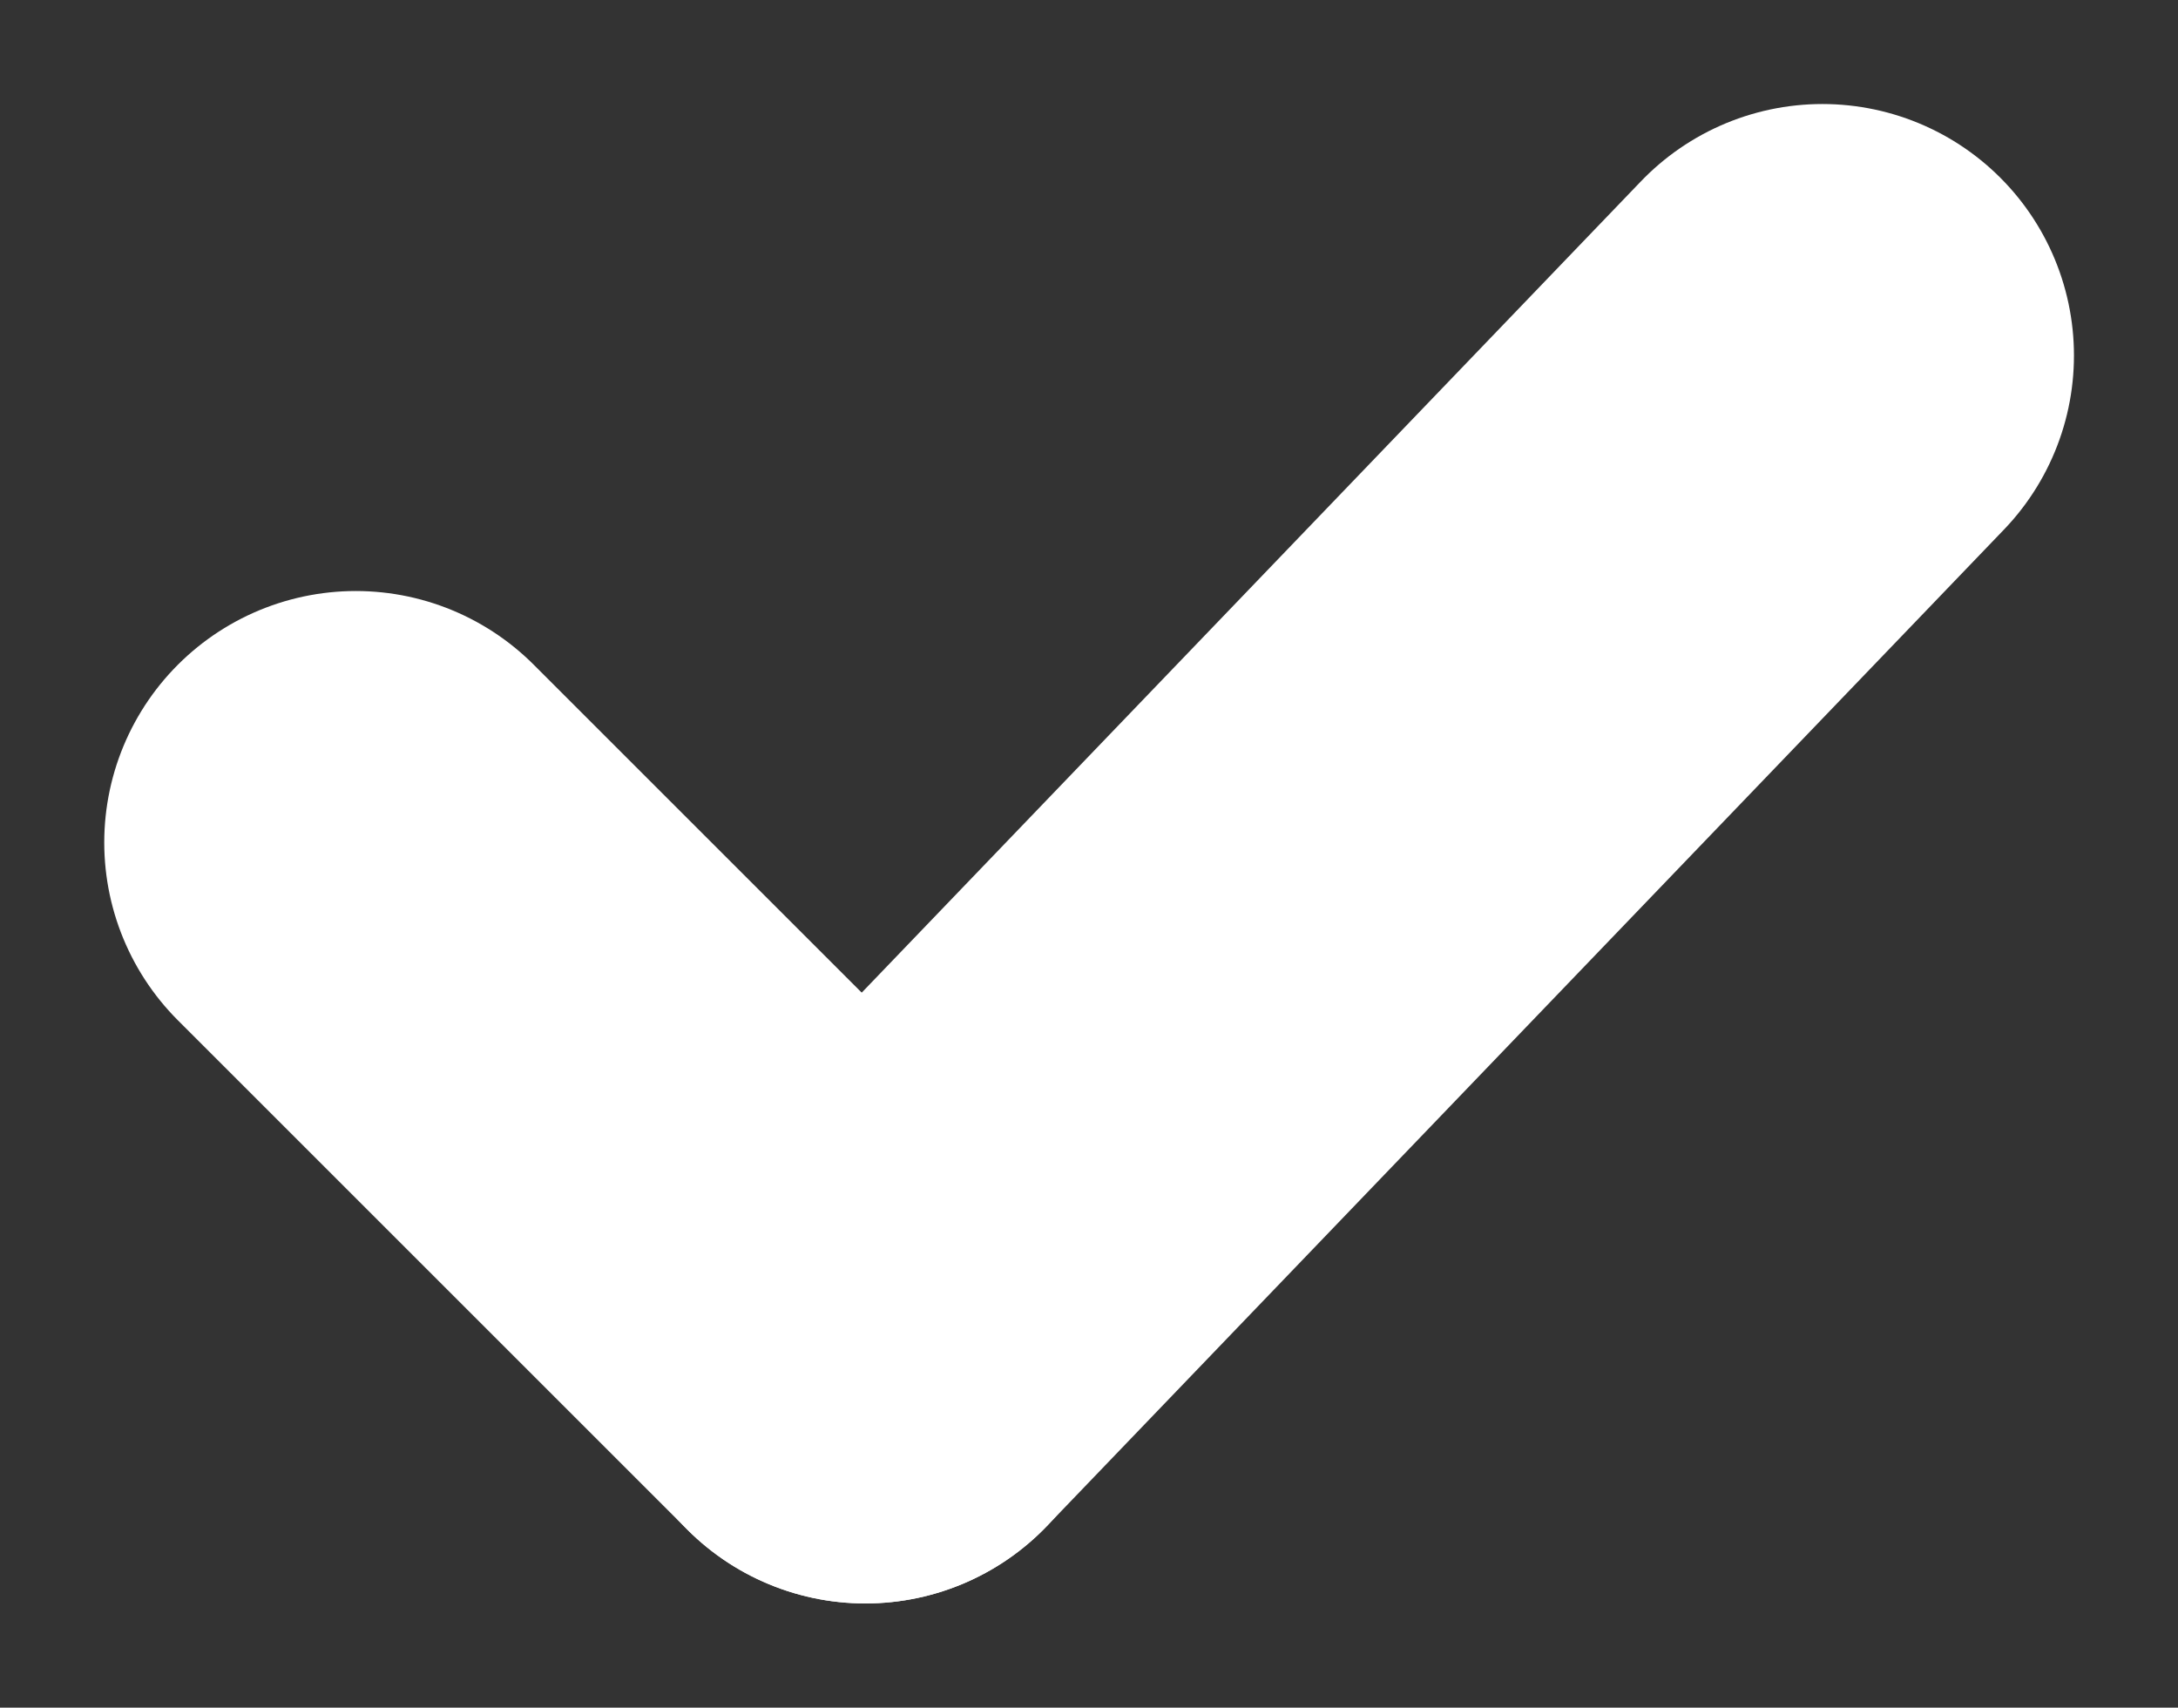
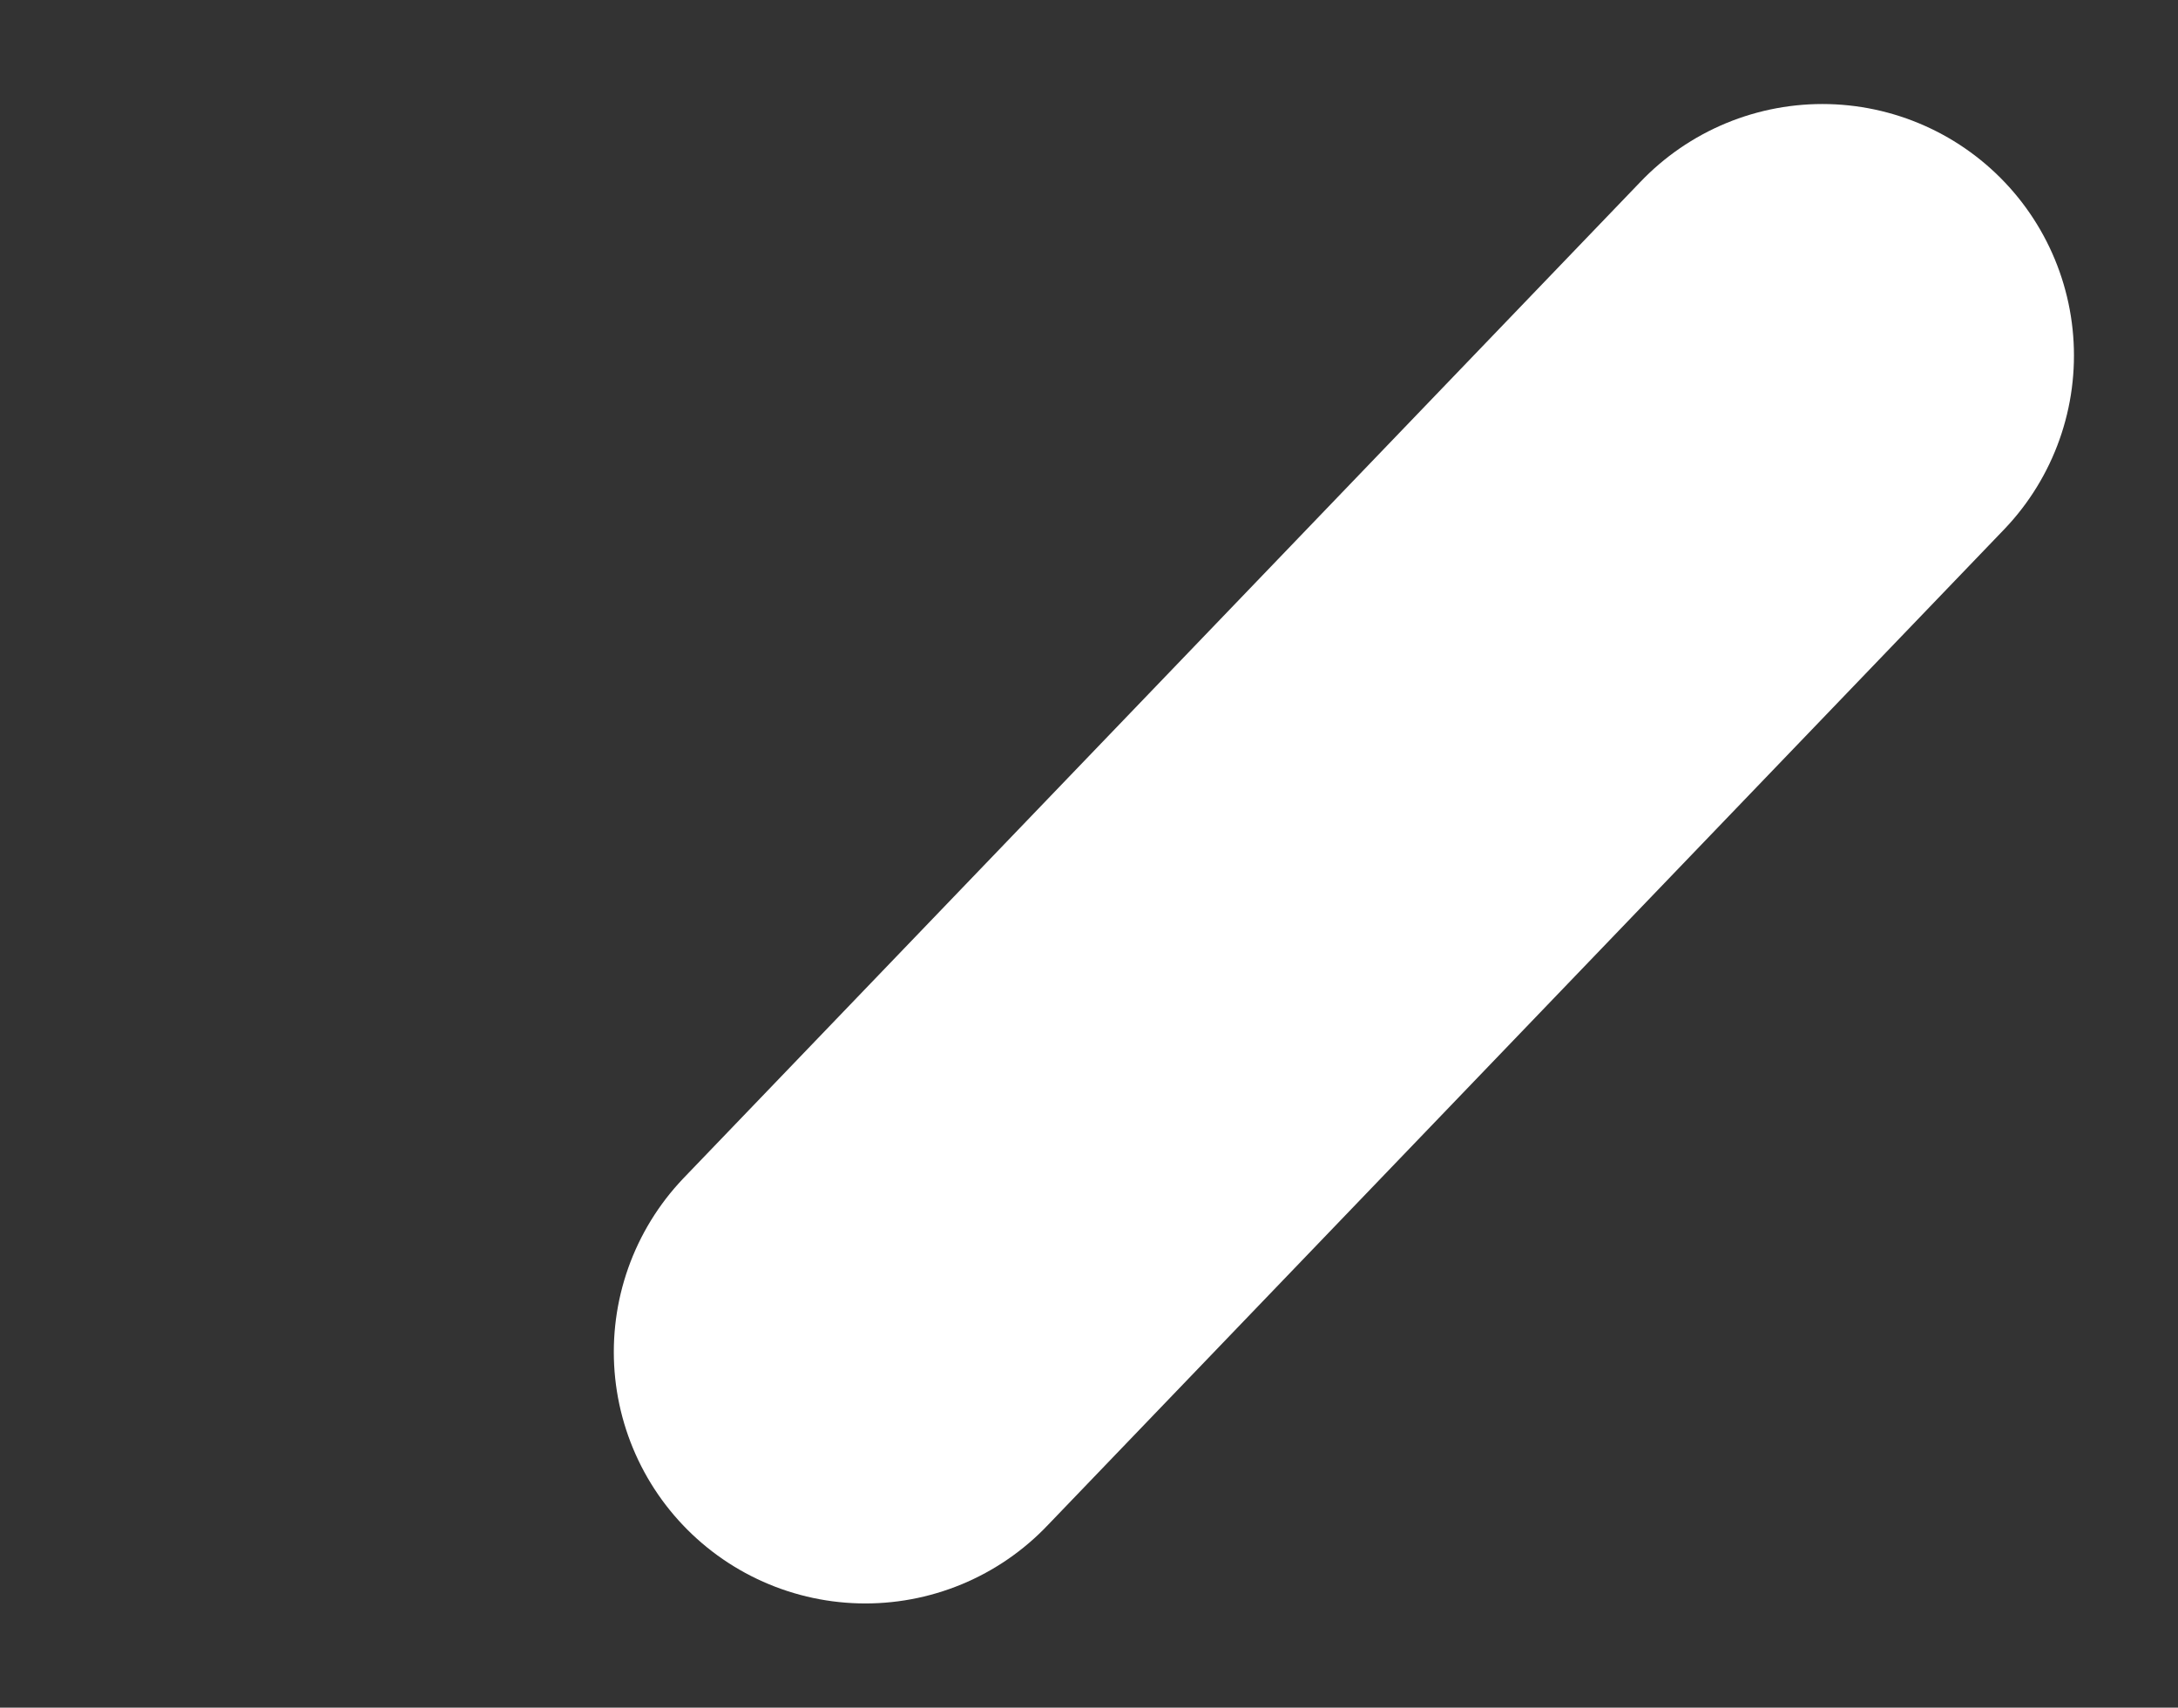
<svg xmlns="http://www.w3.org/2000/svg" width="21.645" height="16.975" viewBox="0 0 21.645 16.975">
  <rect x="0" y="0" width="21.645" height="16.975" fill="#333333" stroke="none" />
  <g transform="translate(-589.964 -650.331)">
-     <line x2="5.064" y2="5.064" transform="translate(593.5 658.706)" fill="none" stroke="#fff" stroke-linecap="round" stroke-width="5" />
    <line x1="9.511" y2="9.905" transform="translate(598.564 653.865)" fill="none" stroke="#fff" stroke-linecap="round" stroke-width="5" />
  </g>
</svg>